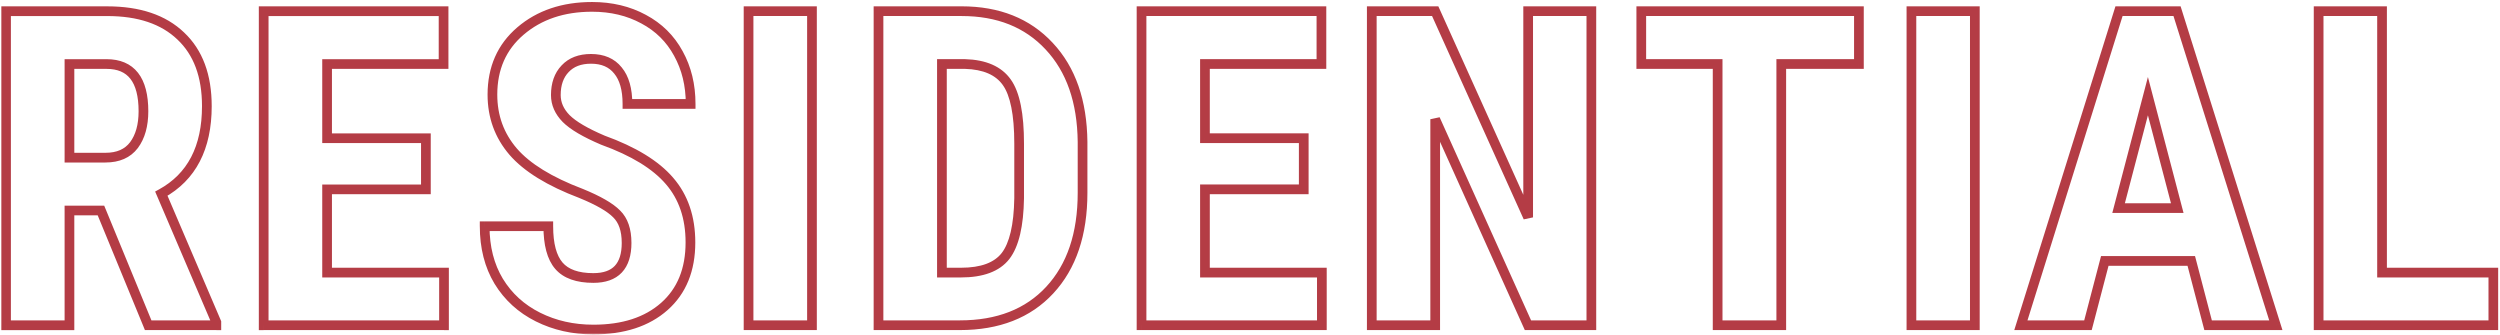
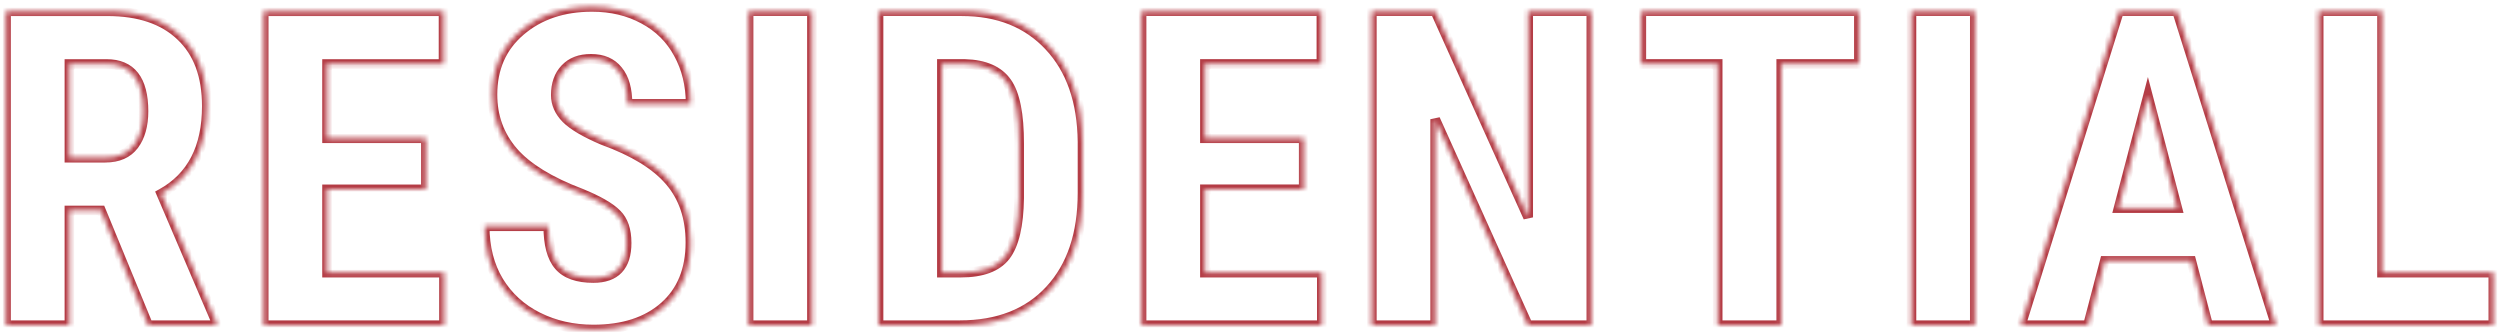
<svg xmlns="http://www.w3.org/2000/svg" fill="none" height="69" viewBox="0 0 515 69" width="515">
  <mask id="a" fill="#000" height="69" maskUnits="userSpaceOnUse" width="515" x="0" y="0">
-     <path d="m0 0h515v69h-515z" fill="#fff" />
    <path d="m20.794 43.361h-6.487v23.639h-13.063v-64.695h20.839c6.547 0 11.597 1.703 15.152 5.11 3.584 3.377 5.376 8.191 5.376 14.441 0 8.591-3.125 14.604-9.375 18.04l11.331 26.482v.622h-14.041zm-6.487-10.886h7.42c2.607 0 4.562-.859 5.865-2.577 1.303-1.748 1.955-4.073 1.955-6.976 0-6.487-2.533-9.731-7.598-9.731h-7.643zm73.424 6.532h-20.351v17.151h24.083v10.842h-37.147v-64.695h37.058v10.886h-23.994v15.285h20.351zm41.343 11.02c0-2.636-.681-4.621-2.044-5.954-1.333-1.363-3.777-2.77-7.331-4.221-6.488-2.459-11.153-5.332-13.997-8.62-2.844-3.318-4.265-7.228-4.265-11.73 0-5.45 1.925-9.82 5.776-13.108 3.88-3.318 8.798-4.977 14.752-4.977 3.969 0 7.509.844 10.62 2.533 3.11 1.659 5.494 4.014 7.153 7.065 1.689 3.051 2.533 6.517 2.533 10.397h-13.019c0-3.022-.652-5.317-1.955-6.887-1.274-1.6-3.125-2.399-5.554-2.399-2.281 0-4.059.681-5.332 2.044-1.274 1.333-1.911 3.14-1.911 5.421 0 1.777.711 3.392 2.133 4.843 1.422 1.422 3.94 2.903 7.554 4.443 6.309 2.281 10.886 5.08 13.73 8.398 2.873 3.318 4.31 7.539 4.31 12.664 0 5.628-1.793 10.027-5.377 13.197s-8.457 4.754-14.618 4.754c-4.177 0-7.984-.859-11.42-2.577s-6.132-4.177-8.087-7.376c-1.925-3.199-2.888-6.976-2.888-11.331h13.108c0 3.732.726 6.443 2.177 8.131 1.452 1.688 3.821 2.533 7.11 2.533 4.561 0 6.842-2.414 6.842-7.243zm38.188 16.974h-13.063v-64.695h13.063zm13.705 0v-64.695h17.107c7.554 0 13.567 2.399 18.04 7.198 4.503 4.799 6.799 11.375 6.888 19.728v10.486c0 8.502-2.252 15.181-6.754 20.04-4.473 4.829-10.65 7.243-18.529 7.243zm13.064-53.809v42.967h3.91c4.355 0 7.42-1.141 9.198-3.421 1.777-2.311 2.71-6.28 2.799-11.908v-11.242c0-6.043-.844-10.249-2.533-12.619-1.688-2.399-4.561-3.658-8.62-3.777zm74.535 25.816h-20.351v17.151h24.083v10.842h-37.147v-64.695h37.058v10.886h-23.994v15.285h20.351zm59.249 27.993h-13.063l-19.107-42.434v42.434h-13.063v-64.695h13.063l19.151 42.479v-42.479h13.019zm55.117-53.809h-15.996v53.809h-13.108v-53.809h-15.729v-10.886h44.833zm23.881 53.809h-13.064v-64.695h13.064zm44.586-13.241h-17.818l-3.466 13.241h-13.818l20.217-64.695h11.953l20.35 64.695h-13.952zm-14.974-10.886h12.086l-6.043-23.061zm54.273 13.286h22.928v10.842h-35.992v-64.695h13.064z" fill="#000" />
  </mask>
  <path d="m20.794 43.361.925-.381-.255-.619h-.67zm-6.487 0v-1h-1v1zm0 23.639v1h1v-1zm-13.063 0h-1v1h1zm0-64.695v-1h-1v1zm35.991 5.11-.692.722.006.006zm-3.999 32.481-.482-.876-.794.437.356.833zm11.331 26.482h1v-.205l-.081-.188zm0 .622v1h1v-1zm-14.041 0-.925.381.255.619h.67zm-16.218-34.525h-1v1h1zm13.286-2.577.797.605.005-.007zm-13.286-16.707v-1h-1v1zm6.487 29.17h-6.487v2h6.487zm-7.487 1v23.639h2v-23.639zm1 22.639h-13.063v2h13.063zm-12.063 1v-64.695h-2v64.695zm-1-63.695h20.839v-2h-20.839zm20.839 0c6.376 0 11.146 1.656 14.46 4.832l1.384-1.444c-3.796-3.637-9.127-5.388-15.844-5.388zm14.466 4.838c3.333 3.14 5.062 7.66 5.062 13.713h2c0-6.447-1.855-11.555-5.691-15.169zm5.062 13.713c0 8.315-2.997 13.942-8.857 17.164l.964 1.753c6.641-3.651 9.894-10.05 9.894-18.916zm-9.295 18.433 11.331 26.482 1.839-.787-11.331-26.483zm11.25 26.089v.622h2v-.622zm1-.378h-14.041v2h14.041zm-13.116.619-9.731-23.639-1.849.761 9.731 23.639zm-17.143-33.144h7.42v-2h-7.42zm7.42 0c2.846 0 5.129-.953 6.662-2.973l-1.593-1.209c-1.074 1.416-2.701 2.182-5.069 2.182zm6.667-2.979c1.469-1.97 2.154-4.526 2.154-7.574h-2c0 2.758-.619 4.853-1.757 6.378zm2.154-7.574c0-3.346-.649-6.04-2.111-7.914-1.5-1.92-3.725-2.817-6.487-2.817v2c2.304 0 3.877.725 4.91 2.048 1.07 1.37 1.688 3.542 1.688 6.683zm-8.598-10.731h-7.643v2h7.643zm-8.643 1v19.284h2v-19.284zm74.424 25.816v1h1v-1zm-20.351 0v-1h-1v1zm0 17.151h-1v1h1zm24.083 0h1v-1h-1zm0 10.842v1h1v-1zm-37.147 0h-1v1h1zm0-64.695v-1h-1v1zm37.058 0h1v-1h-1zm0 10.886v1h1v-1zm-23.994 0v-1h-1v1zm0 15.285h-1v1h1zm20.351 0h1v-1h-1zm0 9.531h-20.351v2h20.351zm-21.351 1v17.151h2v-17.151zm1 18.151h24.083v-2h-24.083zm23.083-1v10.842h2v-10.842zm1 9.842h-37.147v2h37.147zm-36.147 1v-64.695h-2v64.695zm-1-63.695h37.058v-2h-37.058zm36.058-1v10.886h2v-10.886zm1 9.886h-23.994v2h23.994zm-24.994 1v15.285h2v-15.285zm1 16.285h20.351v-2h-20.351zm19.351-1v10.531h2v-10.531zm40.298 15.596-.715.699.008.008.008.008zm-7.331-4.221.378-.926-.012-.005-.012-.004zm-13.997-8.62-.759.651.003.003zm1.511-24.838.649.76.001-0zm25.372-2.444-.478.879.007.003zm7.153 7.065-.878.478.003.007zm2.533 10.397v1h1v-1zm-13.019 0h-1v1h1zm-1.955-6.887-.782.623.006.008.007.008zm-10.886-.355.723.691.007-.008zm.222 10.264-.715.7.008.007zm7.554 4.443-.393.92.026.011.027.009zm13.73 8.398-.76.651.004.004zm-35.192 20.662-.857.516.004.006zm-2.888-11.331v-1h-1v1zm13.108 0h1v-1h-1zm17.129 3.421c0-2.8-.725-5.085-2.344-6.669l-1.399 1.43c1.106 1.082 1.743 2.767 1.743 5.239zm-2.329-6.653c-1.484-1.517-4.089-2.986-7.668-4.448l-.756 1.852c3.53 1.442 5.812 2.786 6.994 3.995zm-7.692-4.457c-6.415-2.431-10.905-5.23-13.594-8.339l-1.513 1.308c2.998 3.467 7.839 6.415 14.398 8.901zm-13.592-8.336c-2.683-3.131-4.024-6.808-4.024-11.08h-2c0 4.733 1.502 8.876 4.506 12.381zm-4.024-11.08c0-5.183 1.815-9.265 5.425-12.347l-1.298-1.521c-4.092 3.494-6.127 8.151-6.127 13.868zm5.426-12.348c3.67-3.138 8.344-4.737 14.102-4.737v-2c-6.151 0-11.311 1.719-15.402 5.216zm14.102-4.737c3.823 0 7.196.812 10.142 2.412l.955-1.758c-3.274-1.777-6.982-2.654-11.097-2.654zm10.149 2.415c2.94 1.568 5.182 3.784 6.746 6.66l1.757-.955c-1.754-3.226-4.282-5.72-7.562-7.47zm6.749 6.667c1.598 2.887 2.408 6.183 2.408 9.913h2c0-4.03-.878-7.666-2.658-10.882zm3.408 8.913h-13.019v2h13.019zm-12.019 1c0-3.146-.676-5.708-2.186-7.526l-1.538 1.278c1.097 1.322 1.724 3.352 1.724 6.248zm-2.173-7.51c-1.5-1.884-3.667-2.776-6.336-2.776v2c2.188 0 3.724.707 4.772 2.022zm-6.336-2.776c-2.492 0-4.559.752-6.063 2.361l1.461 1.366c1.044-1.116 2.531-1.727 4.602-1.727zm-6.055 2.353c-1.492 1.561-2.188 3.638-2.188 6.112h2c0-2.088.578-3.625 1.634-4.73zm-2.188 6.112c0 2.077.842 3.934 2.419 5.543l1.428-1.4c-1.267-1.294-1.847-2.666-1.847-4.143zm2.426 5.55c1.562 1.563 4.227 3.104 7.868 4.656l.785-1.84c-3.587-1.529-5.958-2.949-7.239-4.231zm7.921 4.677c6.226 2.251 10.624 4.974 13.31 8.108l1.519-1.302c-3.001-3.501-7.757-6.377-14.149-8.688zm13.314 8.112c2.69 3.106 4.066 7.082 4.066 12.009h2c0-5.323-1.498-9.789-4.555-13.318zm4.066 12.009c0 5.397-1.708 9.502-5.039 12.448l1.325 1.498c3.837-3.393 5.714-8.087 5.714-13.946zm-5.039 12.448c-3.354 2.966-7.967 4.503-13.956 4.503v2c6.333 0 11.466-1.632 15.281-5.005zm-13.956 4.503c-4.036 0-7.687-.829-10.973-2.472l-.894 1.789c3.587 1.794 7.548 2.683 11.867 2.683zm-10.973-2.472c-3.273-1.637-5.826-3.968-7.681-7.003l-1.706 1.043c2.055 3.363 4.893 5.949 8.493 7.749zm-7.677-6.997c-1.817-3.019-2.745-6.612-2.745-10.815h-2c0 4.506.998 8.467 3.031 11.846zm-3.745-9.815h13.108v-2h-13.108zm12.108-1c0 3.822.736 6.825 2.419 8.783l1.516-1.304c-1.22-1.419-1.935-3.837-1.935-7.479zm2.419 8.783c1.717 1.998 4.43 2.881 7.868 2.881v-2c-3.139 0-5.166-.806-6.352-2.185zm7.868 2.881c2.45 0 4.467-.651 5.858-2.124 1.382-1.462 1.984-3.564 1.984-6.119h-2c0 2.274-.538 3.793-1.437 4.745-.89.941-2.294 1.497-4.405 1.497zm45.03 8.731v1h1v-1zm-13.063 0h-1v1h1zm0-64.695v-1h-1v1zm13.063 0h1v-1h-1zm0 63.695h-13.063v2h13.063zm-12.063 1v-64.695h-2v64.695zm-1-63.695h13.063v-2h-13.063zm12.063-1v64.695h2v-64.695zm14.705 64.695h-1v1h1zm0-64.695v-1h-1v1zm35.147 7.198-.731.682.002.002zm6.888 19.728h1v-.011zm-6.754 30.526-.734-.68v0zm-22.217-46.566v-1h-1v1zm0 42.967h-1v1h1zm13.108-3.421.789.615.003-.005zm2.799-11.908 1 .016v-.008-.008zm-2.533-23.861-.817.576.003.005zm-8.62-3.777.029-1-.014-0h-.015zm-16.818 53.809v-64.695h-2v64.695zm-1-63.695h17.107v-2h-17.107zm17.107 0c7.323 0 13.054 2.316 17.309 6.88l1.463-1.364c-4.692-5.033-10.987-7.516-18.772-7.516zm17.311 6.883c4.289 4.571 6.53 10.882 6.617 19.055l2-.021c-.091-8.534-2.442-15.375-7.158-20.402zm6.617 19.044v10.486h2v-10.486zm0 10.486c0 8.323-2.201 14.735-6.488 19.36l1.467 1.359c4.718-5.091 7.021-12.04 7.021-20.719zm-6.488 19.36c-4.247 4.584-10.135 6.922-17.795 6.922v2c8.098 0 14.563-2.49 19.262-7.563zm-17.795 6.922h-16.752v2h16.752zm-4.688-52.809v42.967h2v-42.967zm1 43.967h3.91v-2h-3.91zm3.91 0c4.502 0 7.939-1.179 9.987-3.807l-1.578-1.229c-1.507 1.934-4.202 3.036-8.409 3.036zm9.99-3.812c1.984-2.579 2.917-6.829 3.007-12.502l-2-.032c-.088 5.583-1.021 9.272-2.592 11.314zm3.007-12.518v-11.242h-2v11.242zm0-11.242c0-6.068-.834-10.556-2.718-13.199l-1.629 1.161c1.493 2.096 2.347 6.021 2.347 12.039zm-2.715-13.195c-1.933-2.747-5.165-4.077-9.409-4.201l-.058 1.999c3.873.113 6.388 1.301 7.832 3.353zm-9.438-4.201h-4.754v2h4.754zm69.781 26.816v1h1v-1zm-20.351 0v-1h-1v1zm0 17.151h-1v1h1zm24.083 0h1v-1h-1zm0 10.842v1h1v-1zm-37.147 0h-1v1h1zm0-64.695v-1h-1v1zm37.058 0h1v-1h-1zm0 10.886v1h1v-1zm-23.994 0v-1h-1v1zm0 15.285h-1v1h1zm20.351 0h1v-1h-1zm0 9.531h-20.351v2h20.351zm-21.351 1v17.151h2v-17.151zm1 18.151h24.083v-2h-24.083zm23.083-1v10.842h2v-10.842zm1 9.842h-37.147v2h37.147zm-36.147 1v-64.695h-2v64.695zm-1-63.695h37.058v-2h-37.058zm36.058-1v10.886h2v-10.886zm1 9.886h-23.994v2h23.994zm-24.994 1v15.285h2v-15.285zm1 16.285h20.351v-2h-20.351zm19.351-1v10.531h2v-10.531zm60.249 38.524v1h1v-1zm-13.063 0-.912.411.265.589h.647zm-19.107-42.434.912-.41-1.912.41zm0 42.434v1h1v-1zm-13.063 0h-1v1h1zm0-64.695v-1h-1v1zm13.063 0 .912-.411-.266-.589h-.646zm19.151 42.479-.912.411 1.912-.411zm0-42.479v-1h-1v1zm13.019 0h1v-1h-1zm0 63.695h-13.063v2h13.063zm-12.152.589-19.106-42.434-1.824.821 19.107 42.434zm-21.018-42.023v42.434h2v-42.434zm1 41.434h-13.063v2h13.063zm-12.063 1v-64.695h-2v64.695zm-1-63.695h13.063v-2h-13.063zm12.152-.589 19.15 42.479 1.824-.822-19.151-42.479zm21.062 42.068v-42.479h-2v42.479zm-1-41.479h13.019v-2h-13.019zm12.019-1v64.695h2v-64.695zm56.117 10.886v1h1v-1zm-15.996 0v-1h-1v1zm0 53.809v1h1v-1zm-13.108 0h-1v1h1zm0-53.809h1v-1h-1zm-15.729 0h-1v1h1zm0-10.886v-1h-1v1zm44.833 0h1v-1h-1zm0 9.886h-15.996v2h15.996zm-16.996 1v53.809h2v-53.809zm1 52.809h-13.108v2h13.108zm-12.108 1v-53.809h-2v53.809zm-1-54.809h-15.729v2h15.729zm-14.729 1v-10.886h-2v10.886zm-1-9.886h44.833v-2h-44.833zm43.833-1v10.886h2v-10.886zm24.881 64.695v1h1v-1zm-13.064 0h-1v1h1zm0-64.695v-1h-1v1zm13.064 0h1v-1h-1zm0 63.695h-13.064v2h13.064zm-12.064 1v-64.695h-2v64.695zm-1-63.695h13.064v-2h-13.064zm12.064-1v64.695h2v-64.695zm45.586 51.454.968-.253-.196-.747h-.772zm-17.818 0v-1h-.772l-.195.747zm-3.466 13.241v1h.772l.196-.747zm-13.818 0-.955-.298-.406 1.298h1.361zm20.217-64.695v-1h-.735l-.22.702zm11.953 0 .953-.3-.22-.7h-.733zm20.35 64.695v1h1.363l-.409-1.3zm-13.952 0-.967.253.195.747h.772zm-18.44-24.127-.967-.254-.329 1.254h1.296zm12.086 0v1h1.296l-.329-1.254zm-6.043-23.061.967-.254-.967-3.692-.967 3.692zm8.931 32.947h-17.818v2h17.818zm-18.785.747-3.466 13.241 1.935.506 3.466-13.241zm-2.499 12.494h-13.818v2h13.818zm-12.864 1.298 20.217-64.695-1.909-.597-20.217 64.695zm19.263-63.994h11.953v-2h-11.953zm10.999-.7 20.35 64.695 1.908-.6-20.351-64.695zm21.304 63.395h-13.952v2h13.952zm-12.985.747-3.465-13.241-1.935.506 3.466 13.241zm-19.407-22.874h12.086v-2h-12.086zm13.053-1.254-6.043-23.061-1.934.507 6.043 23.061zm-7.977-23.061-6.043 23.061 1.934.507 6.043-23.061zm49.197 36.6h-1v1h1zm22.928 0h1v-1h-1zm0 10.842v1h1v-1zm-35.992 0h-1v1h1zm0-64.695v-1h-1v1zm13.064 0h1v-1h-1zm0 54.854h22.928v-2h-22.928zm21.928-1v10.842h2v-10.842zm1 9.842h-35.992v2h35.992zm-34.992 1v-64.695h-2v64.695zm-1-63.695h13.064v-2h-13.064zm12.064-1v53.854h2v-53.854z" fill="#b43c45" mask="url(#a)" />
</svg>